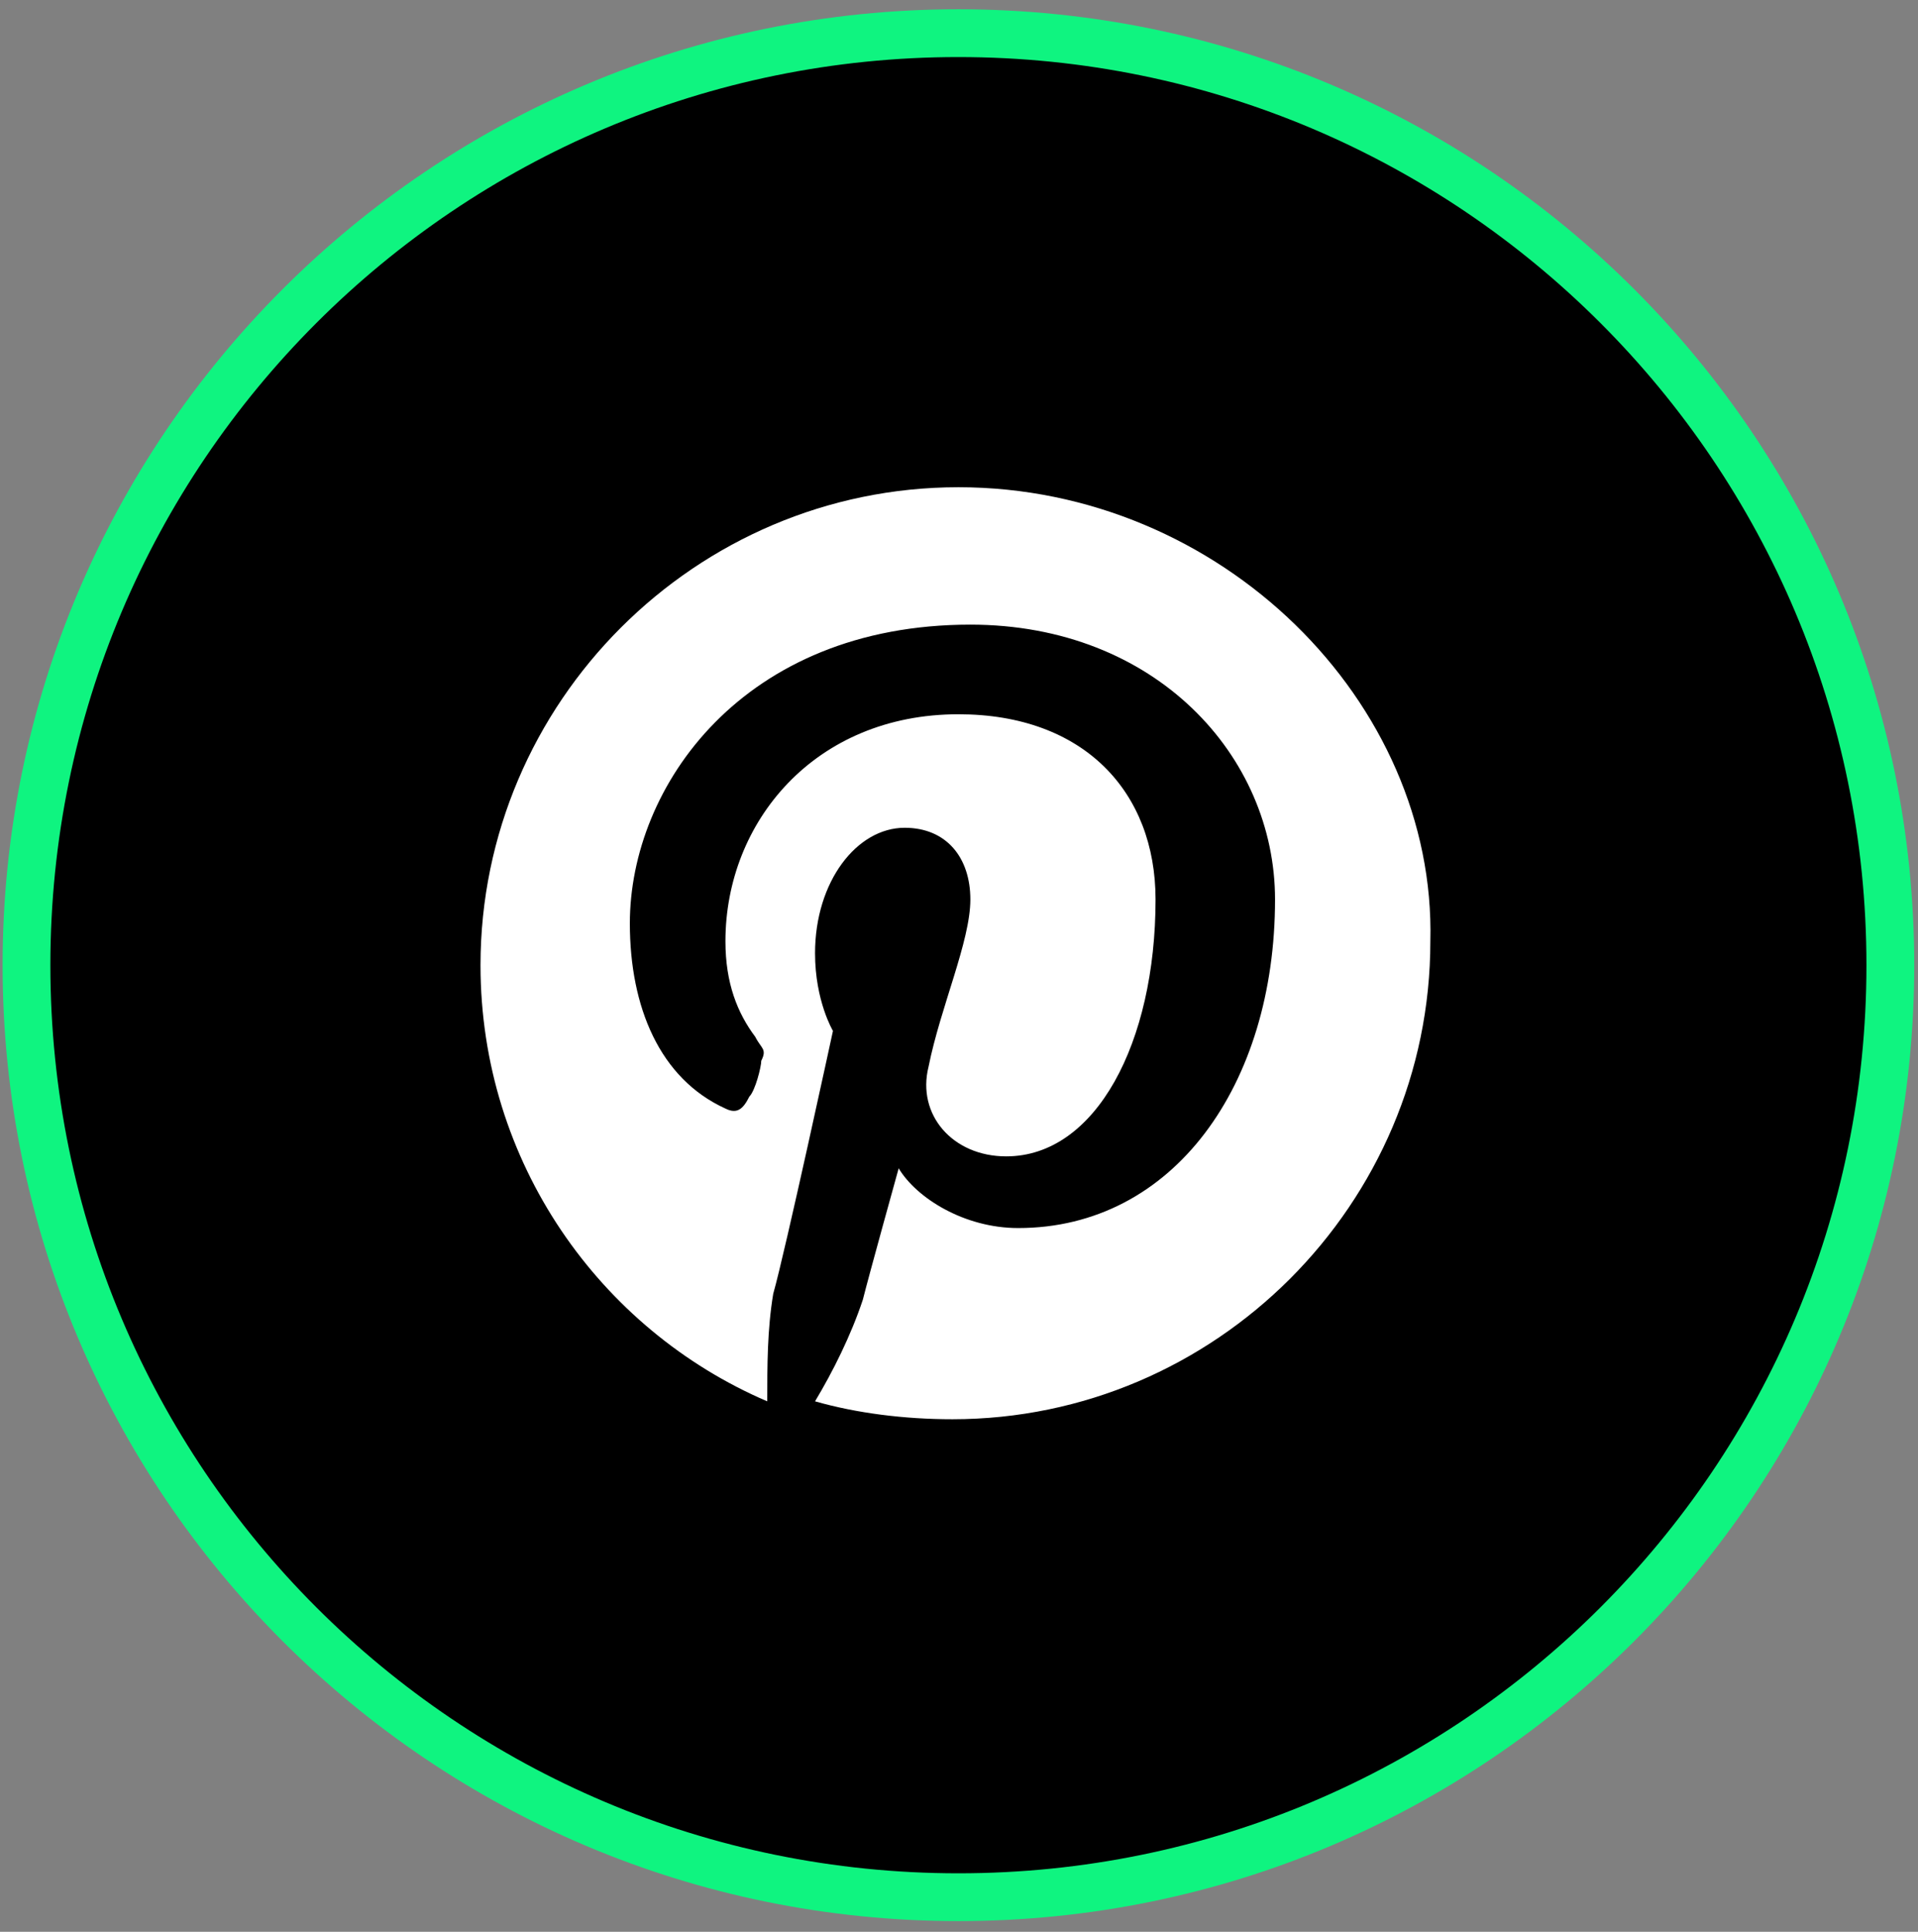
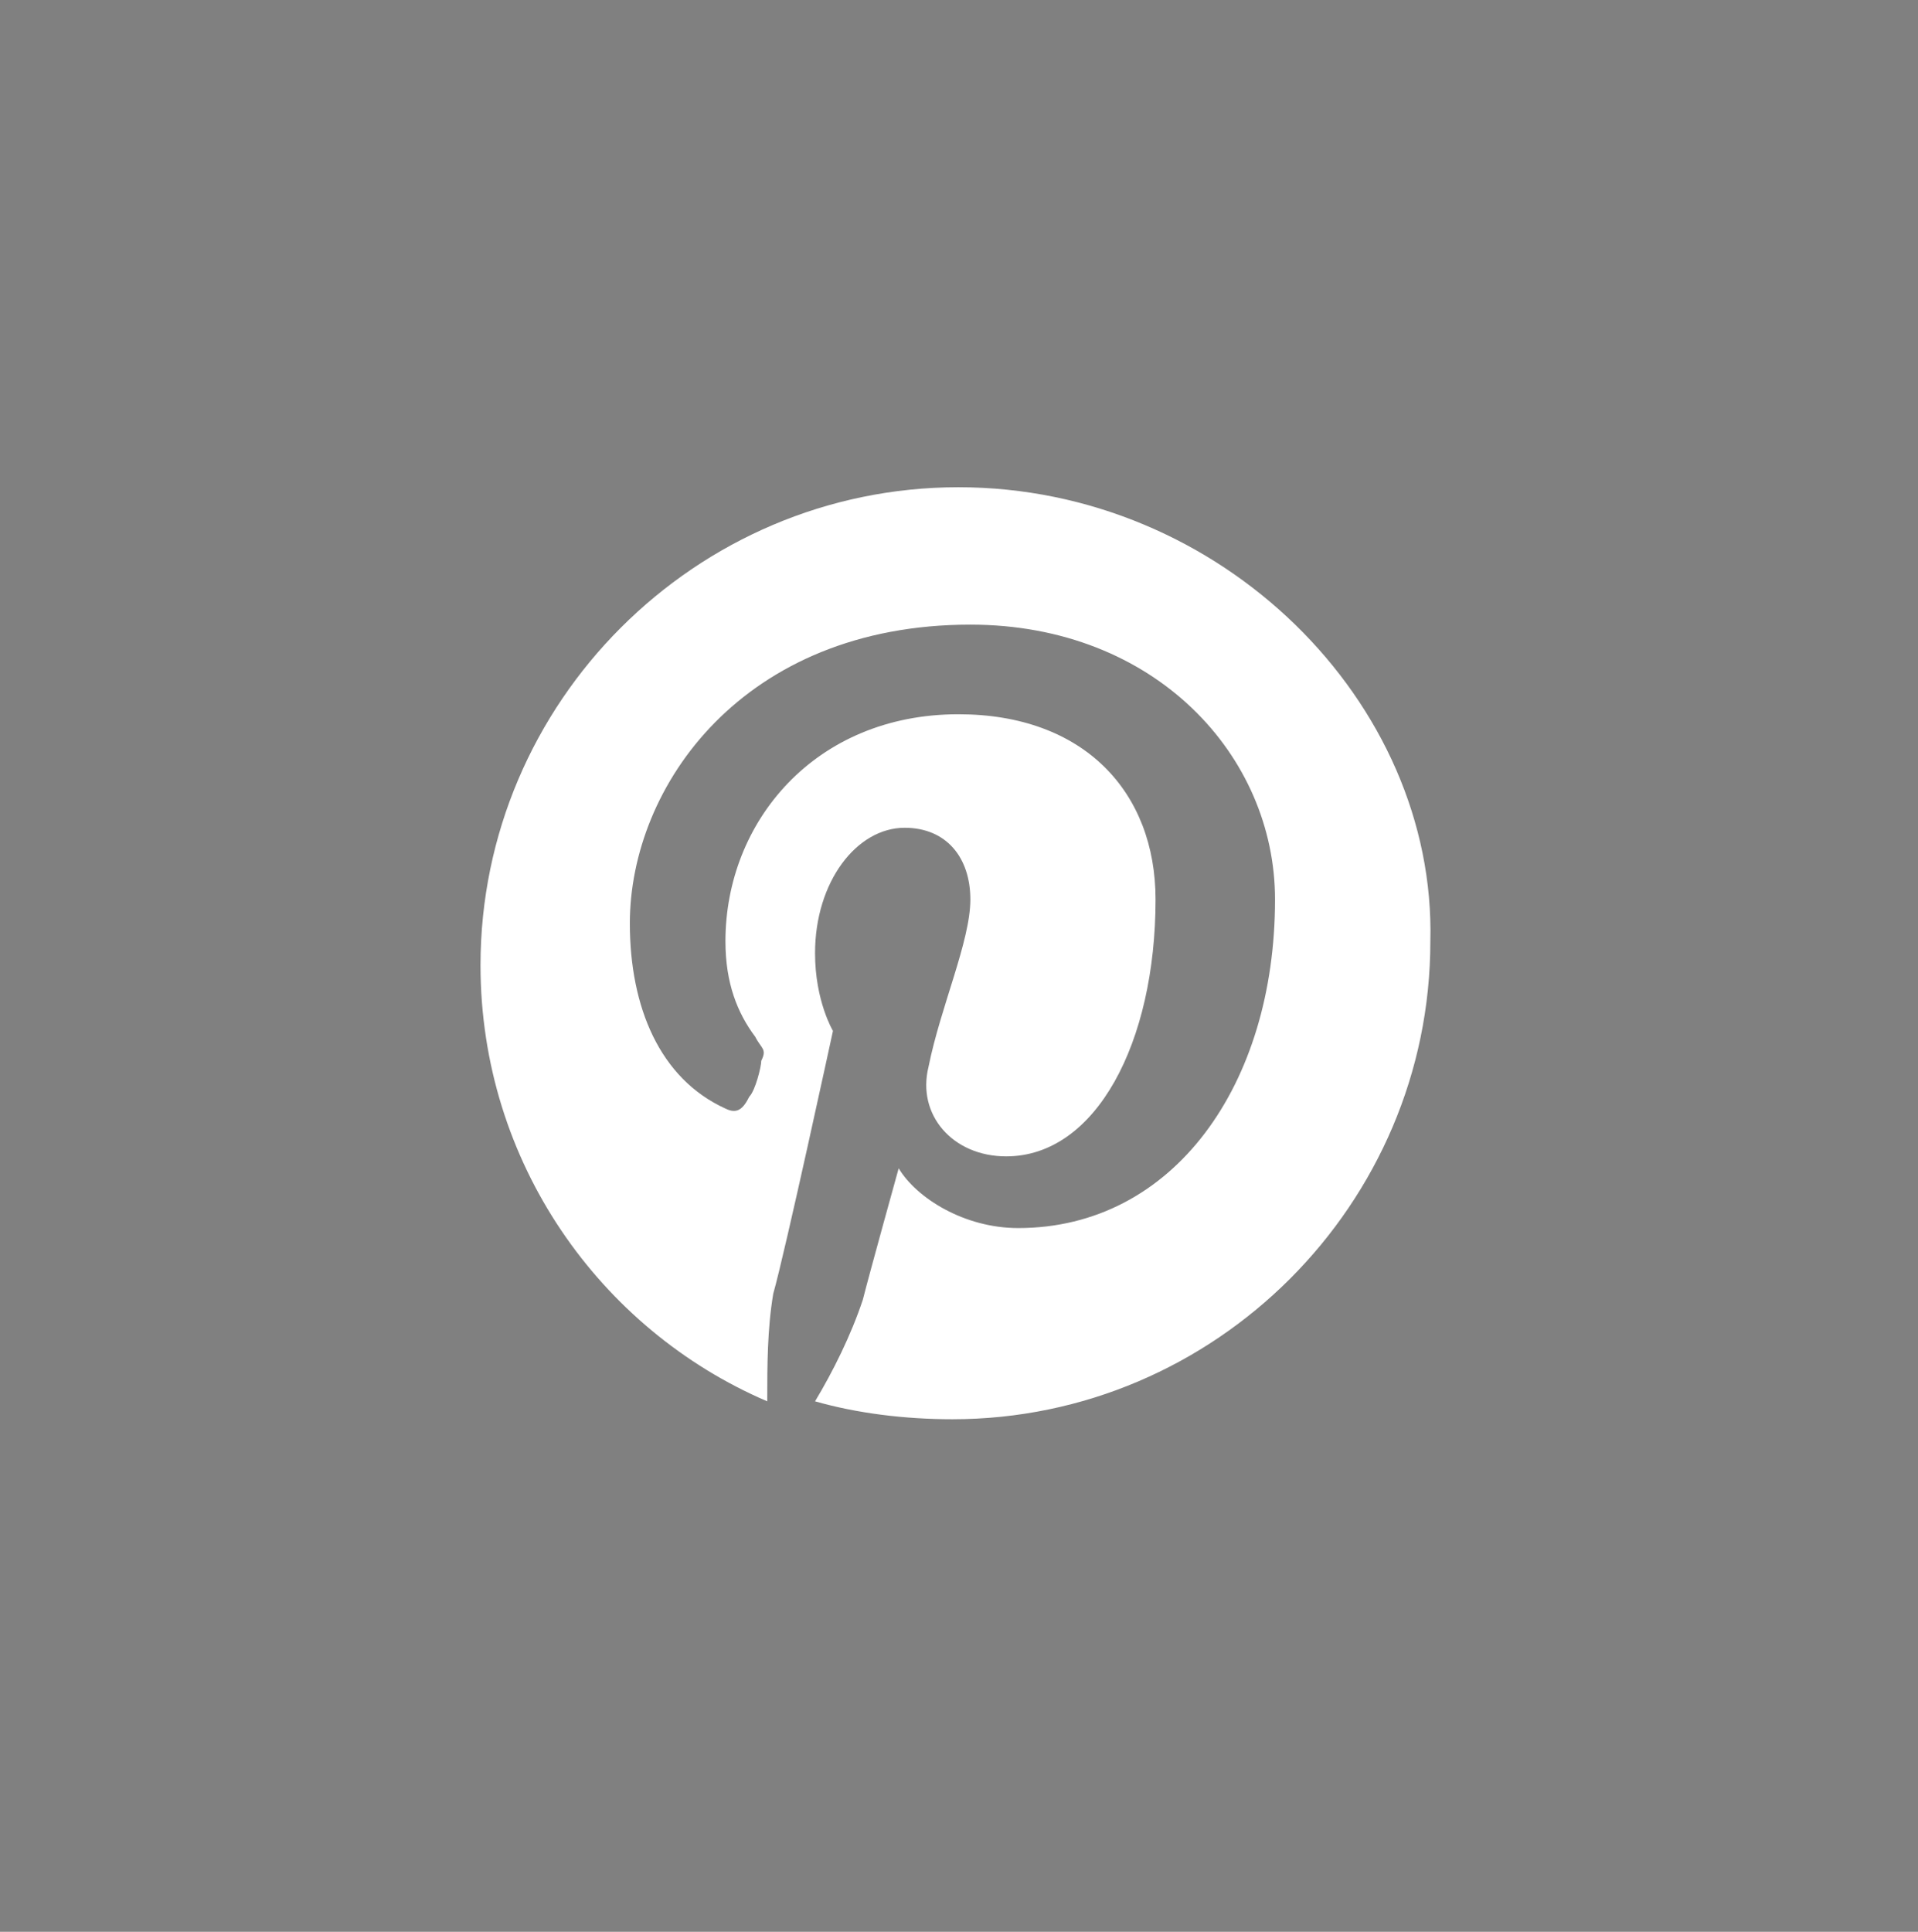
<svg xmlns="http://www.w3.org/2000/svg" width="141" height="142" viewBox="0 0 141 142" fill="none">
  <rect x="0" y="0" width="141" height="142" fill="#808080" stroke="none" />
-   <path d="M70.457 2.438C108.294 2.439 138.966 33.112 138.966 70.948C138.966 108.785 108.294 139.457 70.457 139.457C32.62 139.457 1.947 108.785 1.947 70.948C1.947 33.111 32.62 2.438 70.457 2.438Z" fill="black" stroke="#0FF480" stroke-width="3.513" />
  <path d="M70.457 35.815C51.134 35.815 35.324 51.624 35.324 70.948C35.324 85.44 44.107 97.737 56.404 103.007C56.404 100.372 56.404 97.737 56.843 95.102C57.721 92.027 61.234 75.778 61.234 75.778C61.234 75.778 59.917 73.583 59.917 70.069C59.917 64.799 62.991 60.847 66.504 60.847C69.579 60.847 71.335 63.043 71.335 66.117C71.335 69.191 69.139 74.022 68.261 78.413C67.383 81.927 70.018 85.001 73.97 85.001C80.558 85.001 84.949 76.657 84.949 66.117C84.949 58.212 79.679 52.503 70.457 52.503C59.917 52.503 53.33 60.408 53.33 69.191C53.33 72.265 54.208 74.461 55.525 76.218C55.965 77.096 56.404 77.096 55.964 77.974C55.964 78.413 55.525 80.17 55.086 80.609C54.647 81.487 54.208 81.927 53.33 81.487C48.499 79.292 46.303 74.022 46.303 67.873C46.303 57.773 54.647 45.915 71.335 45.915C84.949 45.915 93.733 55.577 93.733 66.117C93.733 79.731 86.267 90.271 74.849 90.271C70.896 90.271 67.383 88.075 66.065 85.879C66.065 85.879 63.869 93.784 63.43 95.541C62.552 98.176 61.234 100.811 59.917 103.007C62.991 103.885 66.504 104.324 70.018 104.324C89.341 104.324 105.151 88.514 105.151 69.191C105.59 51.624 89.78 35.815 70.457 35.815Z" fill="white" />
</svg>